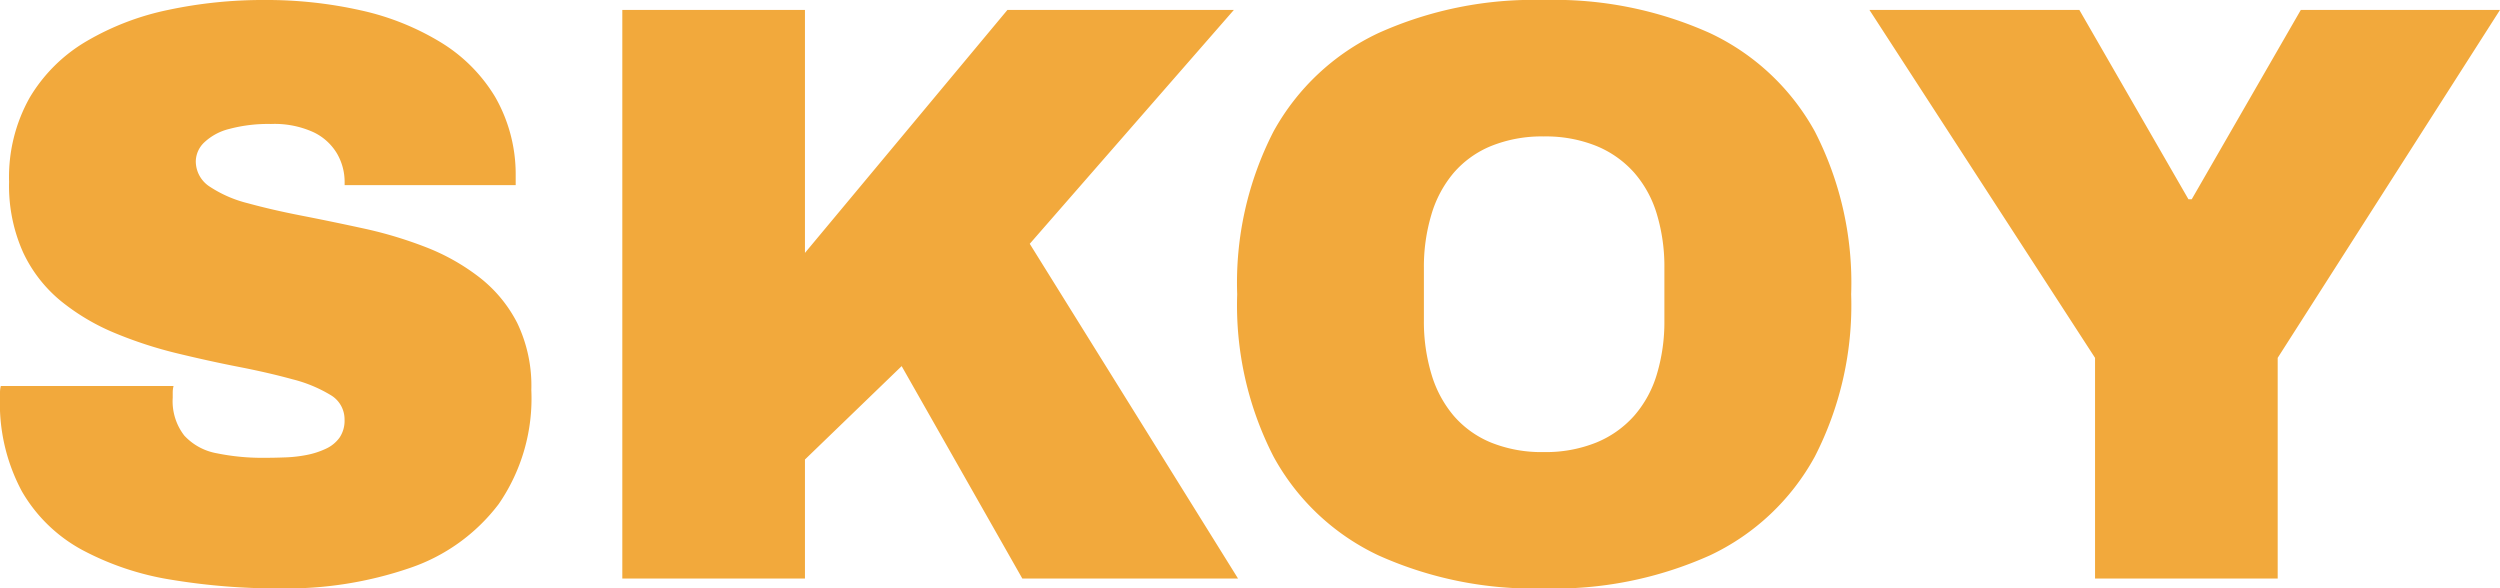
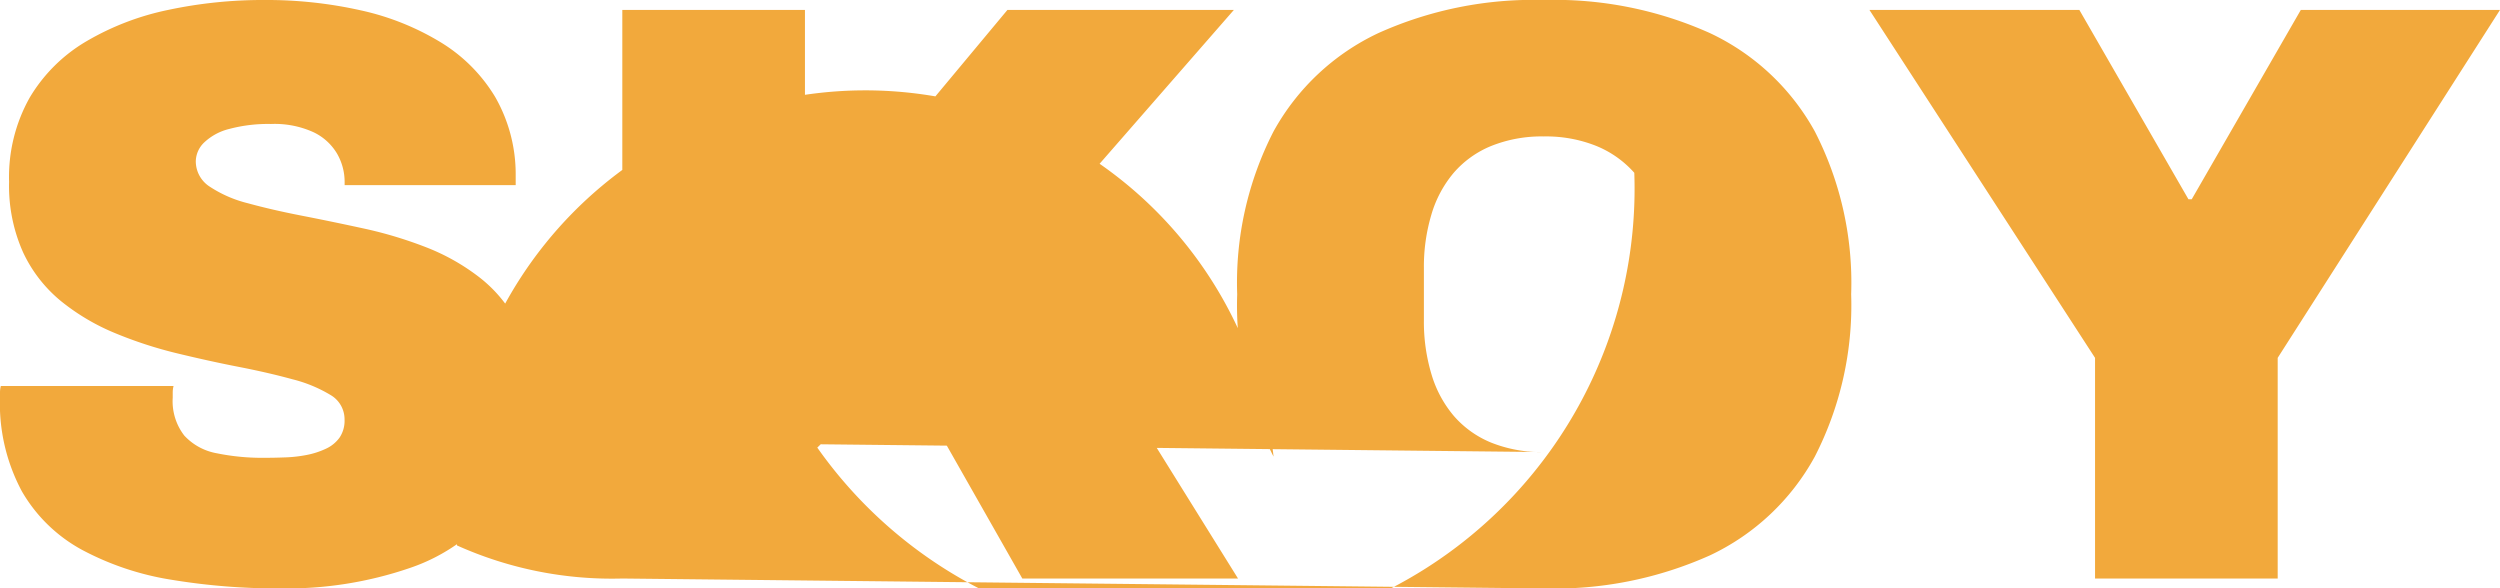
<svg xmlns="http://www.w3.org/2000/svg" width="166.375" height="39.16" viewBox="0 0 166.375 39.16">
  <g id="Group_1860" data-name="Group 1860" transform="translate(-278.365 -61.25)">
-     <path id="Path_3621" data-name="Path 3621" d="M21.065.66A43.341,43.341,0,0,1,13.777.083,18.882,18.882,0,0,1,7.838-1.9,10.278,10.278,0,0,1,3.822-5.8a12.36,12.36,0,0,1-1.457-6.3v-.3a1.705,1.705,0,0,1,.055-.412H13.915a1.705,1.705,0,0,0-.055.412v.358a3.728,3.728,0,0,0,.77,2.53A3.868,3.868,0,0,0,16.8-8.333a15.059,15.059,0,0,0,3.163.3q.66,0,1.4-.028a8.977,8.977,0,0,0,1.43-.165,5.388,5.388,0,0,0,1.265-.413,2.285,2.285,0,0,0,.907-.742,2,2,0,0,0,.33-1.183,1.873,1.873,0,0,0-.935-1.65,9.222,9.222,0,0,0-2.53-1.045q-1.6-.44-3.575-.825t-4.125-.907a27.834,27.834,0,0,1-4.125-1.347,14.5,14.5,0,0,1-3.575-2.118A9.253,9.253,0,0,1,3.905-21.7a10.809,10.809,0,0,1-.935-4.7,10.783,10.783,0,0,1,1.375-5.61,10.672,10.672,0,0,1,3.767-3.74,17.907,17.907,0,0,1,5.445-2.09,30.251,30.251,0,0,1,6.408-.66,28.61,28.61,0,0,1,6.407.688,17.389,17.389,0,0,1,5.307,2.118,10.741,10.741,0,0,1,3.63,3.63,10.343,10.343,0,0,1,1.375,5.225v.66H25.3v-.22a3.756,3.756,0,0,0-.5-1.87,3.627,3.627,0,0,0-1.567-1.43,6.229,6.229,0,0,0-2.833-.55,10.022,10.022,0,0,0-2.778.33,3.717,3.717,0,0,0-1.677.908,1.773,1.773,0,0,0-.55,1.237,2.006,2.006,0,0,0,.935,1.7,8.172,8.172,0,0,0,2.53,1.1q1.6.44,3.575.825t4.125.853a27.546,27.546,0,0,1,4.125,1.237,14.172,14.172,0,0,1,3.575,2.008,9.074,9.074,0,0,1,2.53,3.052,9.646,9.646,0,0,1,.935,4.455,12.379,12.379,0,0,1-2.173,7.59,12.4,12.4,0,0,1-5.94,4.263A25.3,25.3,0,0,1,21.065.66ZM43.78,0V-37.84H55.935v16.17L69.41-37.84H84.48L70.895-22.275,84.755,0H70.4L62.37-14.135,55.935-7.92V0ZM105.1.66a25.149,25.149,0,0,1-11-2.2A15.451,15.451,0,0,1,87.12-8.112,22.065,22.065,0,0,1,84.7-18.92a22.03,22.03,0,0,1,2.42-10.835A15.489,15.489,0,0,1,94.1-36.3a25.149,25.149,0,0,1,11-2.2,25.29,25.29,0,0,1,11.055,2.2,15.489,15.489,0,0,1,6.985,6.545,22.03,22.03,0,0,1,2.42,10.835,22.065,22.065,0,0,1-2.42,10.808A15.451,15.451,0,0,1,116.16-1.54,25.29,25.29,0,0,1,105.1.66Zm0-9.075a8.993,8.993,0,0,0,3.493-.632,6.823,6.823,0,0,0,2.53-1.788,7.409,7.409,0,0,0,1.512-2.778,12.111,12.111,0,0,0,.495-3.547v-3.52a12.111,12.111,0,0,0-.495-3.548A7.409,7.409,0,0,0,111.128-27a6.823,6.823,0,0,0-2.53-1.788,8.993,8.993,0,0,0-3.493-.632,8.993,8.993,0,0,0-3.493.632A6.576,6.576,0,0,0,99.11-27a7.626,7.626,0,0,0-1.485,2.778,12.111,12.111,0,0,0-.5,3.548v3.52a12.111,12.111,0,0,0,.5,3.547,7.626,7.626,0,0,0,1.485,2.778,6.576,6.576,0,0,0,2.5,1.788A8.993,8.993,0,0,0,105.1-8.415ZM141.79,0V-14.685L126.775-37.84h13.97l7.26,12.6h.22l7.26-12.6H168.74L153.945-14.685V0Z" transform="translate(276 99.75)" fill="#f2a93c" />
+     <path id="Path_3621" data-name="Path 3621" d="M21.065.66A43.341,43.341,0,0,1,13.777.083,18.882,18.882,0,0,1,7.838-1.9,10.278,10.278,0,0,1,3.822-5.8a12.36,12.36,0,0,1-1.457-6.3v-.3a1.705,1.705,0,0,1,.055-.412H13.915a1.705,1.705,0,0,0-.055.412v.358a3.728,3.728,0,0,0,.77,2.53A3.868,3.868,0,0,0,16.8-8.333a15.059,15.059,0,0,0,3.163.3q.66,0,1.4-.028a8.977,8.977,0,0,0,1.43-.165,5.388,5.388,0,0,0,1.265-.413,2.285,2.285,0,0,0,.907-.742,2,2,0,0,0,.33-1.183,1.873,1.873,0,0,0-.935-1.65,9.222,9.222,0,0,0-2.53-1.045q-1.6-.44-3.575-.825t-4.125-.907a27.834,27.834,0,0,1-4.125-1.347,14.5,14.5,0,0,1-3.575-2.118A9.253,9.253,0,0,1,3.905-21.7a10.809,10.809,0,0,1-.935-4.7,10.783,10.783,0,0,1,1.375-5.61,10.672,10.672,0,0,1,3.767-3.74,17.907,17.907,0,0,1,5.445-2.09,30.251,30.251,0,0,1,6.408-.66,28.61,28.61,0,0,1,6.407.688,17.389,17.389,0,0,1,5.307,2.118,10.741,10.741,0,0,1,3.63,3.63,10.343,10.343,0,0,1,1.375,5.225v.66H25.3v-.22a3.756,3.756,0,0,0-.5-1.87,3.627,3.627,0,0,0-1.567-1.43,6.229,6.229,0,0,0-2.833-.55,10.022,10.022,0,0,0-2.778.33,3.717,3.717,0,0,0-1.677.908,1.773,1.773,0,0,0-.55,1.237,2.006,2.006,0,0,0,.935,1.7,8.172,8.172,0,0,0,2.53,1.1q1.6.44,3.575.825t4.125.853a27.546,27.546,0,0,1,4.125,1.237,14.172,14.172,0,0,1,3.575,2.008,9.074,9.074,0,0,1,2.53,3.052,9.646,9.646,0,0,1,.935,4.455,12.379,12.379,0,0,1-2.173,7.59,12.4,12.4,0,0,1-5.94,4.263A25.3,25.3,0,0,1,21.065.66ZM43.78,0V-37.84H55.935v16.17L69.41-37.84H84.48L70.895-22.275,84.755,0H70.4L62.37-14.135,55.935-7.92V0Za25.149,25.149,0,0,1-11-2.2A15.451,15.451,0,0,1,87.12-8.112,22.065,22.065,0,0,1,84.7-18.92a22.03,22.03,0,0,1,2.42-10.835A15.489,15.489,0,0,1,94.1-36.3a25.149,25.149,0,0,1,11-2.2,25.29,25.29,0,0,1,11.055,2.2,15.489,15.489,0,0,1,6.985,6.545,22.03,22.03,0,0,1,2.42,10.835,22.065,22.065,0,0,1-2.42,10.808A15.451,15.451,0,0,1,116.16-1.54,25.29,25.29,0,0,1,105.1.66Zm0-9.075a8.993,8.993,0,0,0,3.493-.632,6.823,6.823,0,0,0,2.53-1.788,7.409,7.409,0,0,0,1.512-2.778,12.111,12.111,0,0,0,.495-3.547v-3.52a12.111,12.111,0,0,0-.495-3.548A7.409,7.409,0,0,0,111.128-27a6.823,6.823,0,0,0-2.53-1.788,8.993,8.993,0,0,0-3.493-.632,8.993,8.993,0,0,0-3.493.632A6.576,6.576,0,0,0,99.11-27a7.626,7.626,0,0,0-1.485,2.778,12.111,12.111,0,0,0-.5,3.548v3.52a12.111,12.111,0,0,0,.5,3.547,7.626,7.626,0,0,0,1.485,2.778,6.576,6.576,0,0,0,2.5,1.788A8.993,8.993,0,0,0,105.1-8.415ZM141.79,0V-14.685L126.775-37.84h13.97l7.26,12.6h.22l7.26-12.6H168.74L153.945-14.685V0Z" transform="translate(276 99.75)" fill="#f2a93c" />
  </g>
</svg>